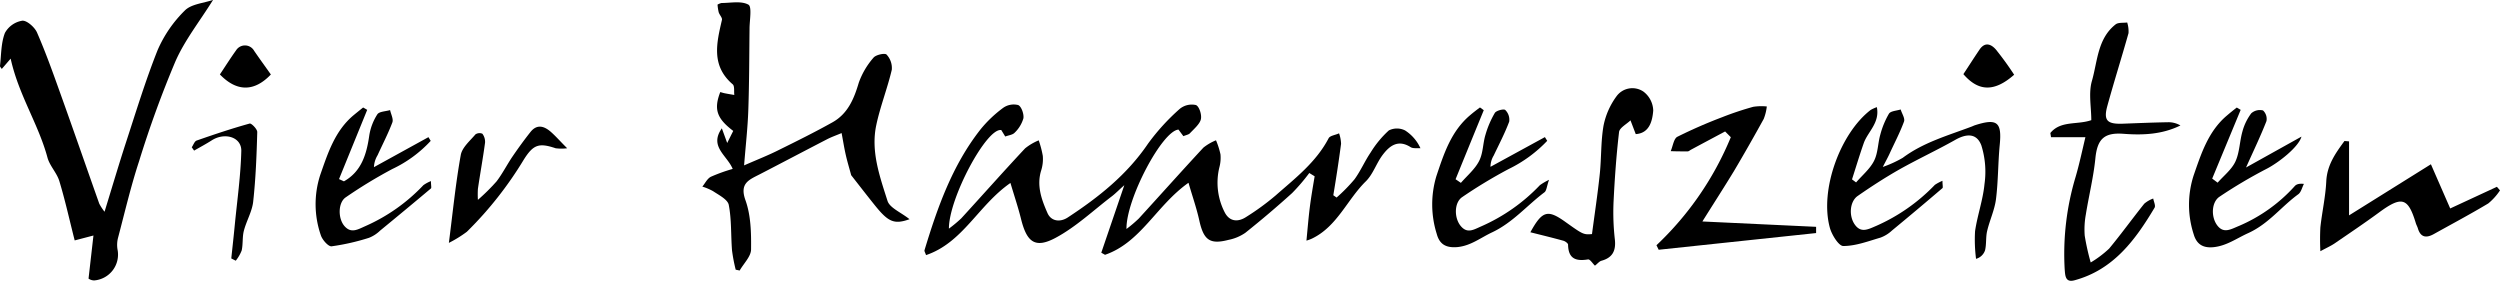
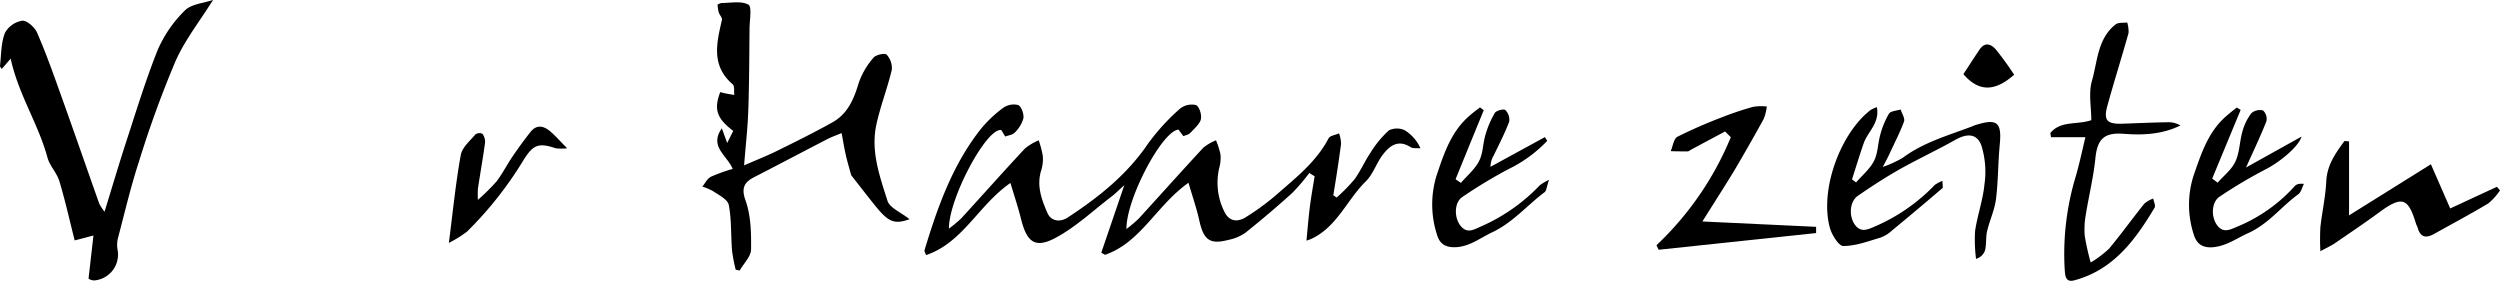
<svg xmlns="http://www.w3.org/2000/svg" data-name="Ebene 1" id="Ebene_1" viewBox="0 0 509.11 57.18">
  <path d="M317.37,391.29c.23-2.34.4-4.5.67-6.66s.64-4.29,1-6.44l-1.09-.67a39.08,39.08,0,0,1-3.49,4.08q-4.64,4.2-9.55,8.11a9.14,9.14,0,0,1-3.42,1.43c-3.84,1-5.07,0-5.95-4-.54-2.45-1.38-4.82-2.19-7.63-6.53,4.61-9.7,12.16-17,14.67l-.76-.43L280.28,380c-1.13,1-1.77,1.67-2.48,2.22-3.81,2.9-7.36,6.28-11.53,8.51s-5.84.84-7-3.76c-.58-2.36-1.36-4.67-2.18-7.42-6.55,4.54-9.68,12.16-17.19,14.69-.16-.5-.37-.78-.31-1,2.64-8.71,5.66-17.27,11.36-24.54a25.13,25.13,0,0,1,4.62-4.42,3.72,3.72,0,0,1,3.09-.6c.66.27,1.21,1.84,1.07,2.71a6.61,6.61,0,0,1-1.78,2.92c-.41.45-1.23.52-1.92.78l-.8-1.31c-2.95-.57-10.7,13.87-10.67,20.07a27.05,27.05,0,0,0,2.52-2.1c4.34-4.74,8.6-9.55,13-14.25a11.11,11.11,0,0,1,2.77-1.63,20.29,20.29,0,0,1,.83,3.17,7.71,7.71,0,0,1-.31,2.9c-1,3.13.06,6,1.26,8.73.76,1.73,2.61,1.91,4.13.91,6.27-4.11,12.07-8.71,16.36-15.05a44,44,0,0,1,6.45-7.07,3.87,3.87,0,0,1,3.29-.78c.66.25,1.25,2,1,2.95s-1.39,1.92-2.22,2.8c-.26.28-.77.35-1.33.59l-1-1.34c-3.32.27-10.68,14.17-10.59,20.24a26.63,26.63,0,0,0,2.51-2.13c4.4-4.81,8.73-9.67,13.16-14.44a10.36,10.36,0,0,1,2.56-1.49,16,16,0,0,1,.91,2.85,7.45,7.45,0,0,1-.22,2.65,13.19,13.19,0,0,0,1.12,9.24c1,1.86,2.71,1.94,4.34.87a50.94,50.94,0,0,0,6-4.38c4-3.52,8.24-6.77,10.79-11.65.29-.54,1.4-.65,2.12-1a7,7,0,0,1,.41,2.14c-.46,3.5-1,7-1.58,10.47l.67.47a34.61,34.61,0,0,0,3.65-3.72c1.25-1.71,2.09-3.71,3.29-5.47a20.65,20.65,0,0,1,3.7-4.48,3.68,3.68,0,0,1,3.3,0,8.46,8.46,0,0,1,3.14,3.63c-.67-.06-1.48.1-2-.22-2.55-1.63-4.29-.3-5.71,1.59-1.28,1.7-1.95,3.93-3.43,5.38-3.8,3.74-5.82,9.16-10.92,11.63A7.32,7.32,0,0,1,317.37,391.29Z" transform="translate(-51.32 -342.29)" />
  <path d="M70.35,390.25l-3.82,1c-1.07-4.2-1.94-8.17-3.12-12.06-.51-1.71-2-3.15-2.44-4.87-1.85-6.81-5.87-12.73-7.48-20.09l-1.81,2.1c-.14-.22-.38-.44-.36-.62.26-2.26.2-4.65,1-6.71a4.93,4.93,0,0,1,3.52-2.49c.91-.11,2.5,1.28,3,2.36,1.78,4.08,3.28,8.28,4.78,12.48,2.68,7.46,5.27,14.95,7.92,22.43a10.86,10.86,0,0,0,1.07,1.63c1.56-5.07,2.9-9.61,4.36-14.1,2.06-6.3,4-12.67,6.44-18.8a25.57,25.57,0,0,1,5.55-8.08c1.32-1.33,3.82-1.49,5.75-2.16-2.75,4.41-5.79,8.23-7.68,12.55a215.81,215.81,0,0,0-7.39,20.31c-1.68,5.11-2.9,10.37-4.28,15.58a5.74,5.74,0,0,0-.11,2.37,5.28,5.28,0,0,1-4.77,6.32,2.12,2.12,0,0,1-1.13-.37Z" transform="translate(-51.32 -342.29)" />
  <path d="M199.41,371.41c.5-1,.87-1.75,1.23-2.46-3.35-2.54-4-4.4-2.64-7.91.3.08.62.19.94.25.64.13,1.28.23,1.92.34-.1-.74.09-1.81-.33-2.17-4.44-3.8-3.27-8.43-2.19-13.12.1-.45-.5-1-.67-1.58a10.63,10.63,0,0,1-.23-1.53,2.87,2.87,0,0,1,.83-.33c1.86,0,4-.47,5.46.34.75.42.24,3.15.23,4.84-.06,5.53-.06,11.06-.25,16.58-.12,3.64-.54,7.26-.86,11.31,2.69-1.18,5-2.08,7.12-3.16,3.67-1.81,7.34-3.63,10.91-5.63,3.07-1.73,4.34-4.72,5.31-8a15.73,15.73,0,0,1,3-5.13c.48-.61,2.33-1,2.67-.65a4,4,0,0,1,1.07,3.09c-.89,3.79-2.35,7.46-3.16,11.27-1.14,5.34.7,10.45,2.28,15.42.45,1.45,2.7,2.32,4.49,3.75-3.16,1.14-4.36.52-7.06-2.83-1.65-2.05-3.25-4.13-4.82-6.13-.36-1.34-.78-2.72-1.1-4.12s-.53-2.75-.85-4.46c-1.12.47-2.1.81-3,1.28-4.59,2.37-9.15,4.78-13.74,7.15-2.14,1.1-4.08,1.81-2.84,5.25,1.11,3.09,1.18,6.66,1.14,10,0,1.44-1.5,2.87-2.32,4.31l-.81-.17a33.74,33.74,0,0,1-.75-3.94c-.24-3.09-.08-6.24-.66-9.25-.21-1.1-2-2-3.18-2.79a11.38,11.38,0,0,0-2.2-.94c.57-.69,1-1.63,1.73-2a33.43,33.43,0,0,1,4.45-1.6c-1.15-2.79-4.84-4.55-2.21-8.27Z" transform="translate(-51.32 -342.29)" />
  <path d="M446.89,379.11c0,.86.14,1.36,0,1.49q-5.12,4.38-10.31,8.66a6.88,6.88,0,0,1-2.31,1.42c-2.5.73-5,1.7-7.57,1.71-.93,0-2.34-2.26-2.74-3.71-2.12-7.76,2.16-19.28,8.31-24a7.75,7.75,0,0,1,1.26-.57c.64,3.2-1.85,5-2.67,7.33s-1.6,4.92-2.39,7.38l.83.62c1.24-1.44,2.8-2.72,3.64-4.36s.78-3.59,1.29-5.36a17.08,17.08,0,0,1,1.76-4.27c.36-.57,1.57-.6,2.39-.87.25.84.92,1.82.68,2.47-.84,2.29-2,4.46-3,6.67-.32.68-.69,1.34-1.32,2.57a23.4,23.4,0,0,0,4.06-1.86c4.22-3.15,9.21-4.54,14-6.35.25-.09.49-.22.75-.3,4.51-1.44,5.47-.6,5,4.07-.35,3.67-.3,7.38-.76,11-.28,2.2-1.29,4.3-1.8,6.49-.3,1.26-.12,2.63-.42,3.9a2.68,2.68,0,0,1-1.84,1.76,30.46,30.46,0,0,1-.2-5.63c.47-3.22,1.61-6.36,1.92-9.59a17.93,17.93,0,0,0-.65-7.91c-.95-2.47-3-2.41-5.33-1.08-3.73,2.1-7.62,3.91-11.34,6-2.92,1.66-5.75,3.49-8.51,5.41-1.62,1.13-1.84,4.07-.57,5.84s2.71.95,4.4.23a37.44,37.44,0,0,0,11.9-8.34A9,9,0,0,1,446.89,379.11Z" transform="translate(-51.32 -342.29)" />
  <path d="M476,370.23H469l-.14-.85c2.1-2.58,5.5-1.62,8.34-2.62,0-2.65-.59-5.53.13-8,1.15-4,1.13-8.6,4.82-11.5.55-.43,1.56-.28,2.36-.39a6,6,0,0,1,.27,2.17c-1.39,4.94-2.94,9.84-4.3,14.78-.83,3-.09,3.78,3.16,3.66s6.23-.25,9.35-.3a4.77,4.77,0,0,1,2.36.66c-3.72,1.83-7.62,2-11.55,1.7s-5.37,1-5.77,5c-.38,3.83-1.33,7.61-1.94,11.42a17,17,0,0,0-.23,4.32,47.71,47.71,0,0,0,1.22,5.46,21.47,21.47,0,0,0,3.75-2.82c2.49-3,4.74-6.13,7.16-9.15a5.88,5.88,0,0,1,1.82-1.05c.11.63.52,1.44.28,1.86-3.93,6.59-8.39,12.65-16.31,14.79-1.91.52-1.89-1-2-2.26A54.42,54.42,0,0,1,474,378.33C474.73,375.83,475.28,373.27,476,370.23Z" transform="translate(-51.32 -342.29)" />
  <path d="M402.63,369.06q-3.47,1.85-6.92,3.7c-.24.12-.47.36-.71.36-1.15,0-2.3,0-3.45-.05.44-1,.61-2.54,1.36-2.93a99.33,99.33,0,0,1,9.16-4,62.68,62.68,0,0,1,6.29-2.1,11,11,0,0,1,2.76-.07,9.85,9.85,0,0,1-.63,2.54c-1.95,3.54-3.95,7.06-6,10.52-2,3.3-4.09,6.53-6.49,10.36l23.16,1.09v1.27l-32.06,3.4-.45-.92a63.48,63.48,0,0,0,15.14-22Z" transform="translate(-51.32 -342.29)" />
  <path d="M353.48,364.73q-2.87,7-5.74,14.06l1.08.74c1.26-1.45,2.83-2.75,3.69-4.41s.77-3.59,1.31-5.36a19.43,19.43,0,0,1,1.91-4.47c.3-.49,1.84-.88,2.13-.6a2.77,2.77,0,0,1,.8,2.37c-.89,2.37-2.07,4.62-3.16,6.91a4.45,4.45,0,0,0-.65,2.29l11.08-6.05.47.76a27.11,27.11,0,0,1-7.83,5.73,98.62,98.62,0,0,0-9.5,5.74c-1.62,1.11-1.65,4.2-.3,5.85s2.65.77,4.23.08A37,37,0,0,0,364.91,380a12,12,0,0,1,1.86-1.09c-.47,1.34-.5,2.21-.93,2.54-3.57,2.68-6.43,6.16-10.67,8.16-2.33,1.09-4.34,2.74-7.08,3-2.19.18-3.61-.48-4.19-2.7a20,20,0,0,1-.07-11.75c1.53-4.57,3-9.15,6.88-12.42.63-.54,1.3-1.05,2-1.57Z" transform="translate(-51.32 -342.29)" />
  <path d="M507.62,364.66l-5.8,14,1.11.83c1.24-1.42,2.86-2.67,3.62-4.31.86-1.86.85-4.11,1.43-6.12a10.8,10.8,0,0,1,1.8-3.7,2.64,2.64,0,0,1,2.39-.58,2.35,2.35,0,0,1,.7,2.17c-1.17,3-2.58,5.93-4.16,9.45L520,370.11c-.58,2.14-4.74,5.37-7.16,6.59a98.25,98.25,0,0,0-9.53,5.65c-1.64,1.09-1.77,4.11-.46,5.84s2.76.79,4.42.11a32.31,32.31,0,0,0,11.37-8.12c.33-.36.85-.55,1.86-.44-.38.71-.56,1.68-1.15,2.11-3.46,2.51-6,6-10.19,7.91-2.34,1.05-4.42,2.61-7.11,2.87-2.1.2-3.41-.6-4-2.64a19.43,19.43,0,0,1,0-12c1.55-4.46,3-9,6.78-12.18.64-.55,1.3-1.08,2-1.62Z" transform="translate(-51.32 -342.29)" />
-   <path d="M139.08,379.17c0,.85.14,1.35,0,1.49q-5.15,4.33-10.36,8.6a6.9,6.9,0,0,1-2.26,1.46,45.52,45.52,0,0,1-7.61,1.73c-.66.08-1.91-1.33-2.2-2.27a19.3,19.3,0,0,1-.12-12.25c1.56-4.47,3-9,6.8-12.18.64-.53,1.29-1.05,1.94-1.57l.83.48-5.74,14.1,1,.46c3.55-2,4.61-5.47,5.16-9.34a11.11,11.11,0,0,1,1.64-4.3c.39-.6,1.71-.6,2.6-.87.18.85.72,1.83.46,2.52-.86,2.28-2,4.46-3,6.66a5.14,5.14,0,0,0-.75,2.44l11.1-6.11.46.76a25.39,25.39,0,0,1-7.82,5.73,96.77,96.77,0,0,0-9.49,5.77c-1.58,1.08-1.6,4.3-.25,5.85s2.69.7,4.27,0A36.46,36.46,0,0,0,137.54,380,7.18,7.18,0,0,1,139.08,379.17Z" transform="translate(-51.32 -342.29)" />
  <path d="M529.69,371.08v15.07l16.67-10.41,3.93,9,9.51-4.41.63.73a12,12,0,0,1-2.39,2.66c-3.62,2.17-7.36,4.16-11.06,6.22-1.53.86-2.72.75-3.28-1.16-.1-.34-.29-.66-.4-1-1.59-5.28-2.87-5.63-7.52-2.21-2.94,2.16-6,4.21-9,6.27-.78.53-1.66.92-2.93,1.61a48.08,48.08,0,0,1,0-4.86c.34-3.12,1.05-6.22,1.2-9.35.16-3.36,1.9-5.77,3.71-8.24Z" transform="translate(-51.32 -342.29)" />
-   <path d="M384.43,369.6l-1.07-2.8c-.81.79-2.22,1.5-2.33,2.38-.56,4.8-.9,9.63-1.13,14.46a48.63,48.63,0,0,0,.28,7.44c.24,2.28-.48,3.69-2.73,4.31-.45.12-.81.61-1.33,1-.47-.44-1-1.34-1.42-1.27-2.48.41-4-.15-4.05-3,0-.28-.57-.69-.94-.8-2.2-.61-4.43-1.15-6.74-1.73,2.42-4.4,3.52-4.68,7.1-2.13s3.7,2.65,5.45,2.5c.54-4.09,1.16-8.17,1.59-12.27.34-3.28.2-6.63.77-9.86a15.06,15.06,0,0,1,2.6-5.89,4,4,0,0,1,5.51-1,5,5,0,0,1,2,3.87C387.82,366.94,387.21,369.42,384.43,369.6Z" transform="translate(-51.32 -342.29)" />
  <path d="M142.73,391.75c.82-6.39,1.39-12.18,2.42-17.88.27-1.54,1.86-2.88,3-4.22a1.48,1.48,0,0,1,1.4-.13,2.71,2.71,0,0,1,.55,1.8c-.42,3.16-1,6.3-1.46,9.45a19.92,19.92,0,0,0,0,2.22,41.12,41.12,0,0,0,3.8-3.76c1.23-1.61,2.15-3.46,3.3-5.14s2.34-3.32,3.6-4.91,2.65-1.28,4-.17c1.07.91,2,2,3.48,3.47a9,9,0,0,1-2.35,0c-3.42-1.15-4.55-.76-6.51,2.36a74.82,74.82,0,0,1-11.57,14.65A24.39,24.39,0,0,1,142.73,391.75Z" transform="translate(-51.32 -342.29)" />
-   <path d="M98.42,394.92c.24-2.3.5-4.6.72-6.9.49-5,1.2-10,1.32-15,.06-2.8-3.33-3.85-6-2.16-1.17.75-2.4,1.4-3.61,2.1l-.48-.68c.33-.47.56-1.22,1-1.37,3.57-1.25,7.15-2.45,10.79-3.46.35-.1,1.57,1.14,1.55,1.74-.13,4.73-.31,9.47-.83,14.17-.22,2-1.38,3.92-1.9,5.93-.33,1.27-.15,2.67-.44,4a7.82,7.82,0,0,1-1.21,2.09Z" transform="translate(-51.32 -342.29)" />
-   <path d="M96.1,357.45c1.12-1.68,2.16-3.33,3.29-4.9a2.14,2.14,0,0,1,3.69.1c1.09,1.59,2.23,3.15,3.4,4.81C103.2,360.9,99.64,361.12,96.1,357.45Z" transform="translate(-51.32 -342.29)" />
  <path d="M461.49,357.51c-3.93,3.45-7.18,3.54-10.34-.12,1.07-1.62,2.15-3.32,3.29-5s2.42-1.06,3.34,0A63,63,0,0,1,461.49,357.51Z" transform="translate(-51.32 -342.29)" />
</svg>